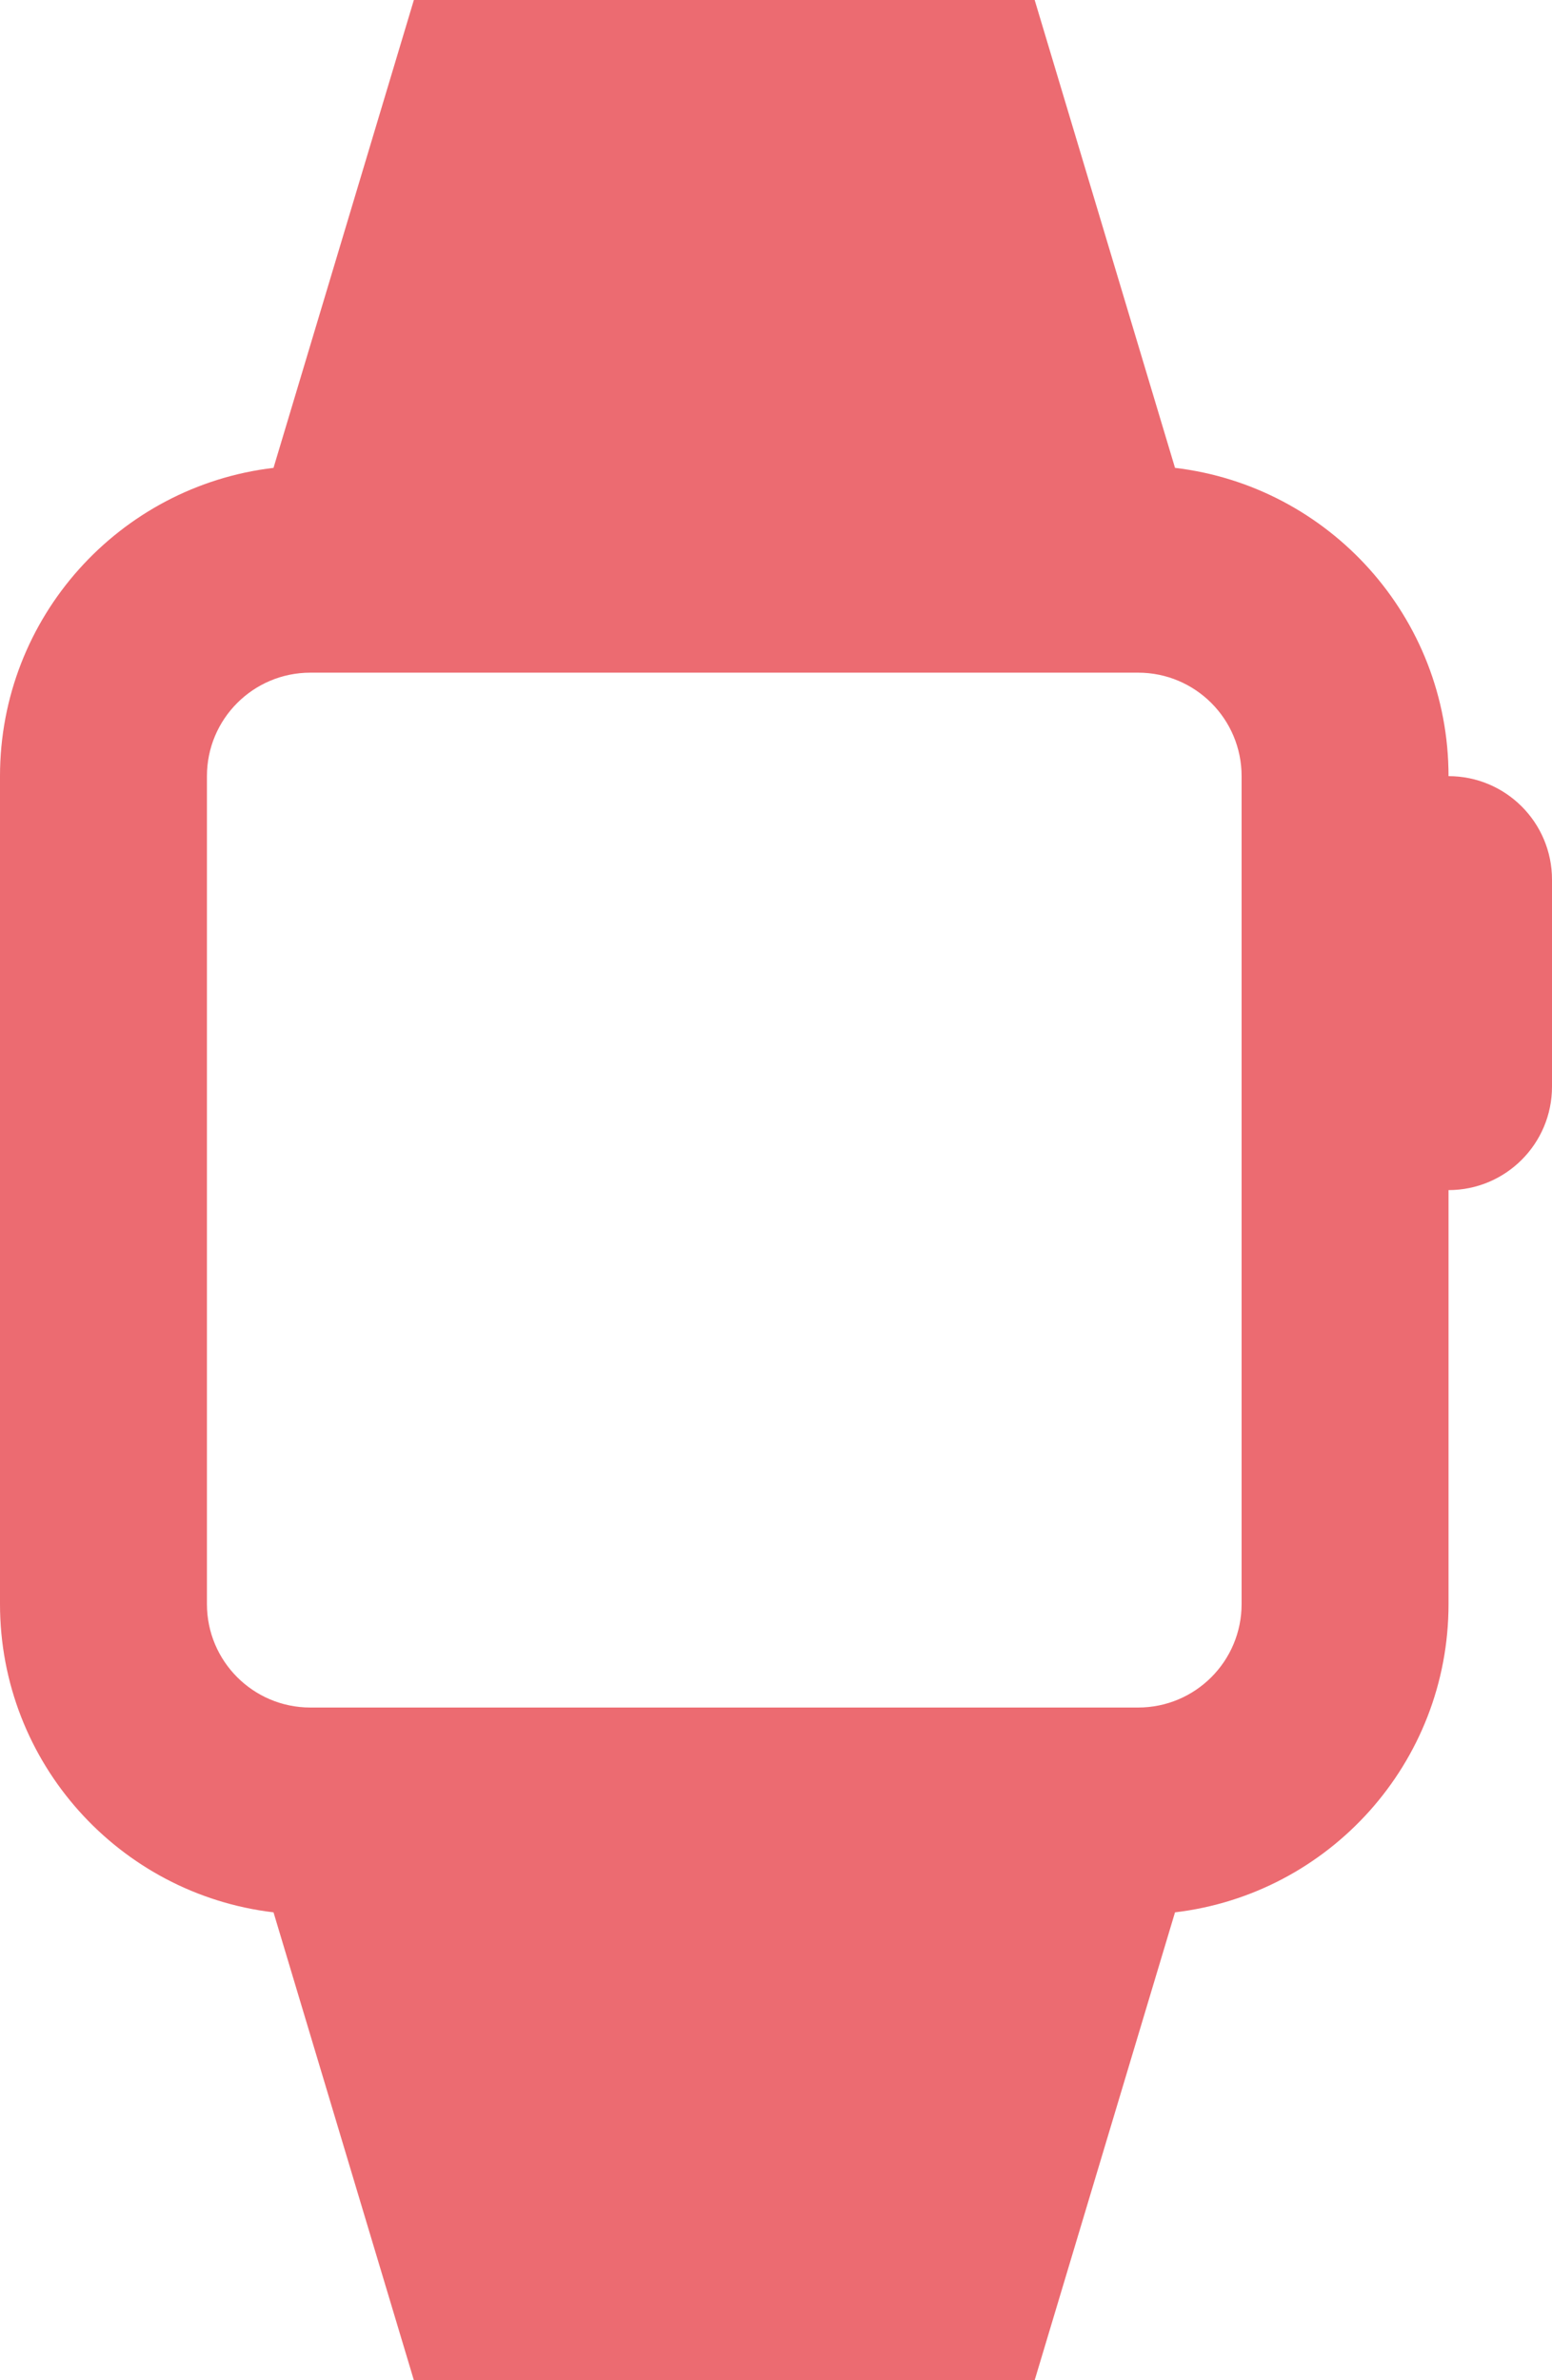
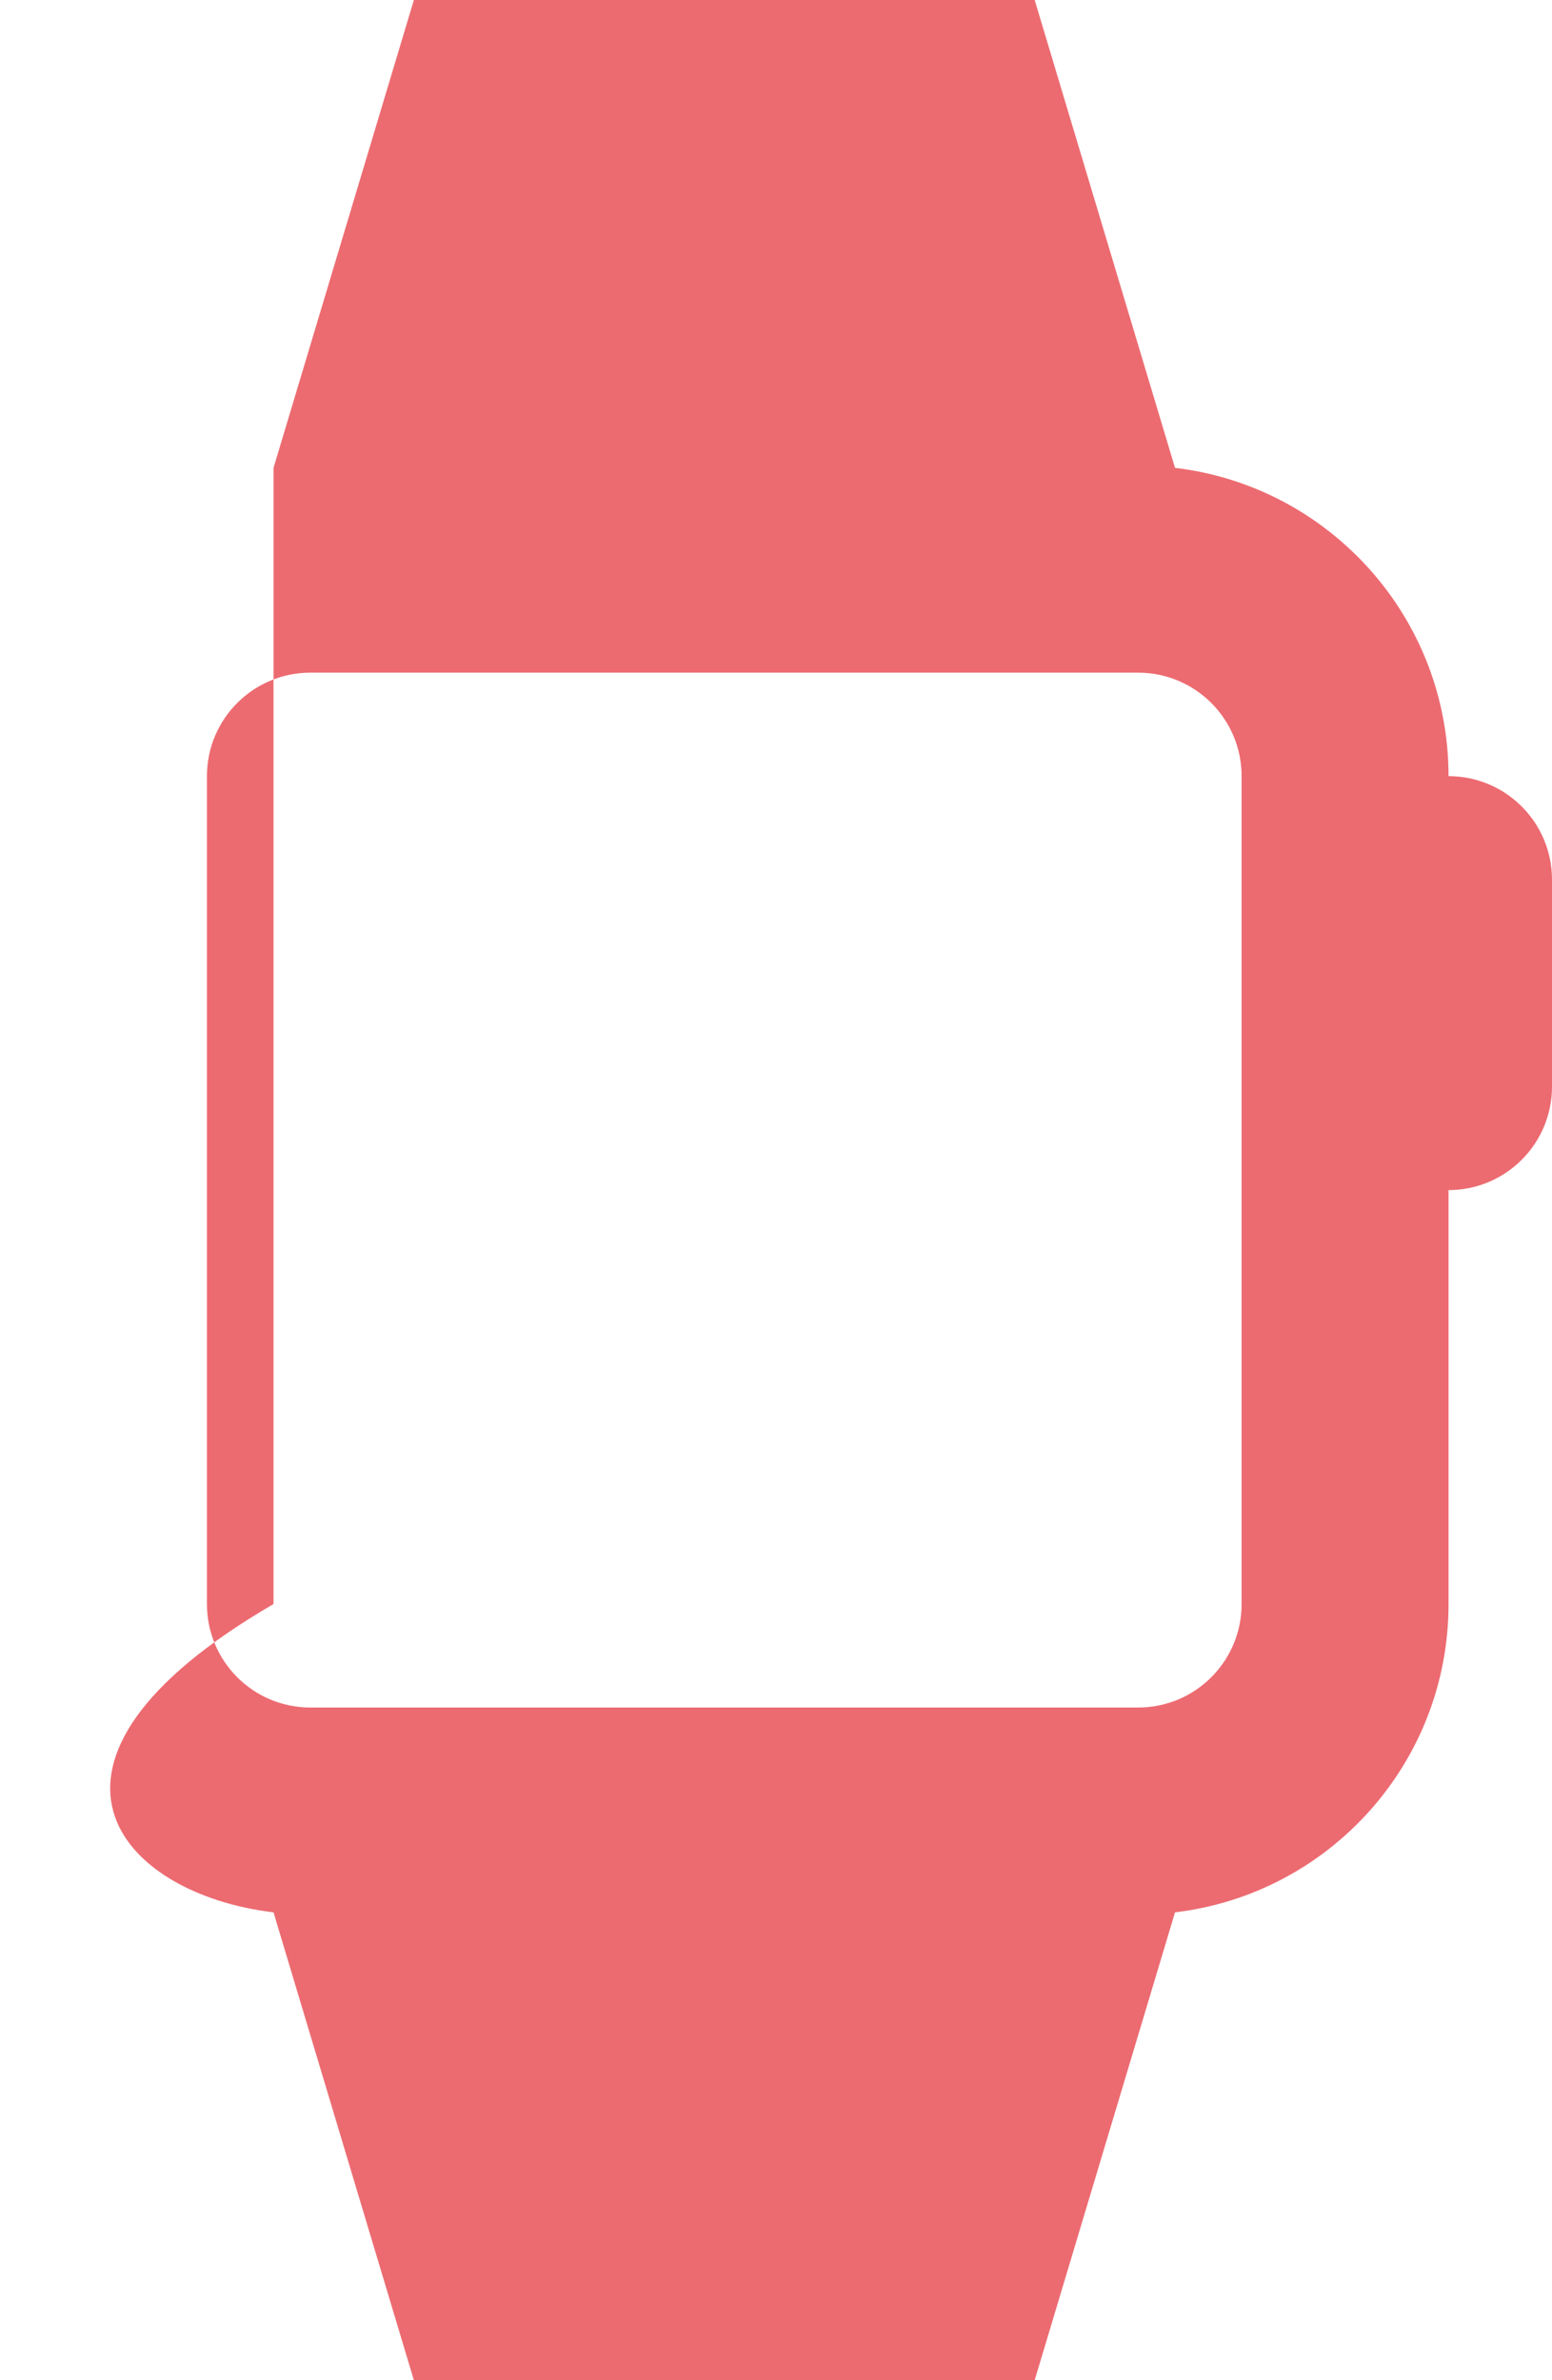
<svg xmlns="http://www.w3.org/2000/svg" width="30" height="46" viewBox="0 0 30 46" fill="none">
-   <path fill-rule="evenodd" clip-rule="evenodd" d="M20 0H8L5.287 9.042C2.31 9.394 0 11.927 0 15V31C0 34.073 2.31 36.606 5.287 36.958L8 46H20L22.713 36.958C25.69 36.606 28 34.073 28 31V23C29.105 23 30 22.105 30 21V17C30 15.895 29.105 15 28 15C28 11.927 25.69 9.394 22.713 9.042L20 0ZM6 13C4.895 13 4 13.895 4 15V31C4 32.105 4.895 33 6 33H22C23.105 33 24 32.105 24 31V15C24 13.895 23.105 13 22 13H6Z" fill="#EC6B71" />
+   <path fill-rule="evenodd" clip-rule="evenodd" d="M20 0H8L5.287 9.042V31C0 34.073 2.31 36.606 5.287 36.958L8 46H20L22.713 36.958C25.69 36.606 28 34.073 28 31V23C29.105 23 30 22.105 30 21V17C30 15.895 29.105 15 28 15C28 11.927 25.69 9.394 22.713 9.042L20 0ZM6 13C4.895 13 4 13.895 4 15V31C4 32.105 4.895 33 6 33H22C23.105 33 24 32.105 24 31V15C24 13.895 23.105 13 22 13H6Z" fill="#EC6B71" />
</svg>